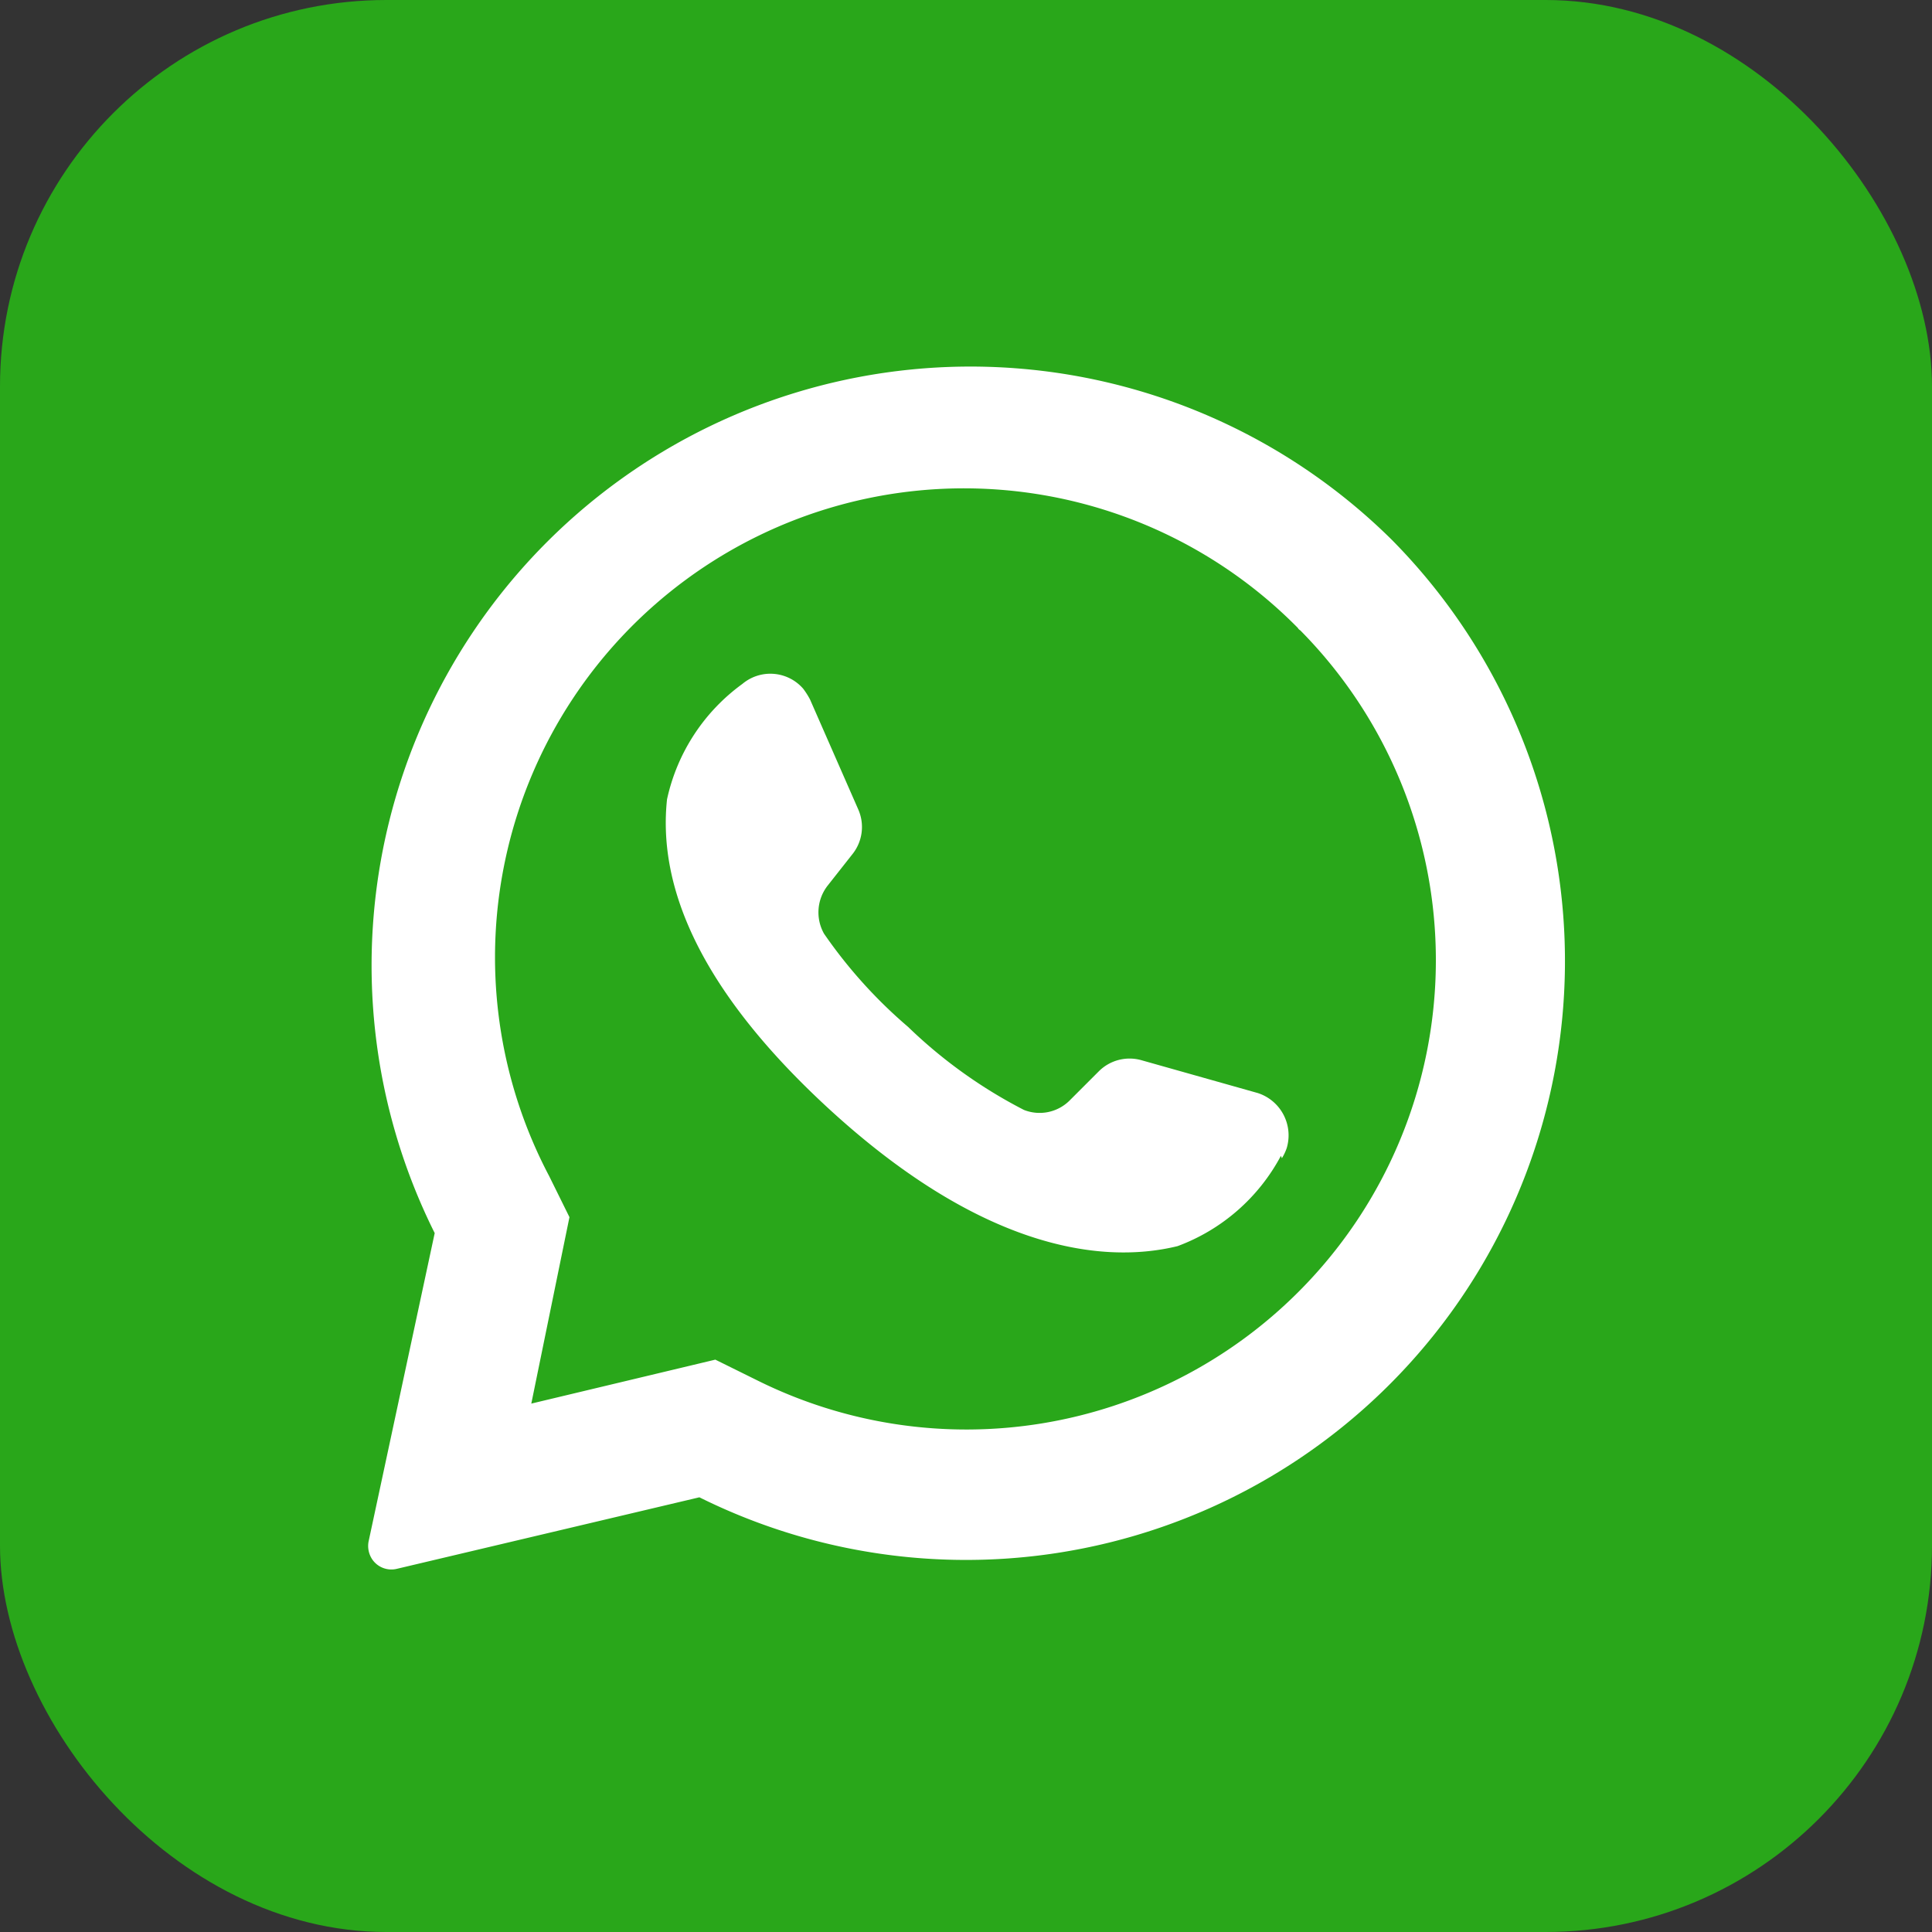
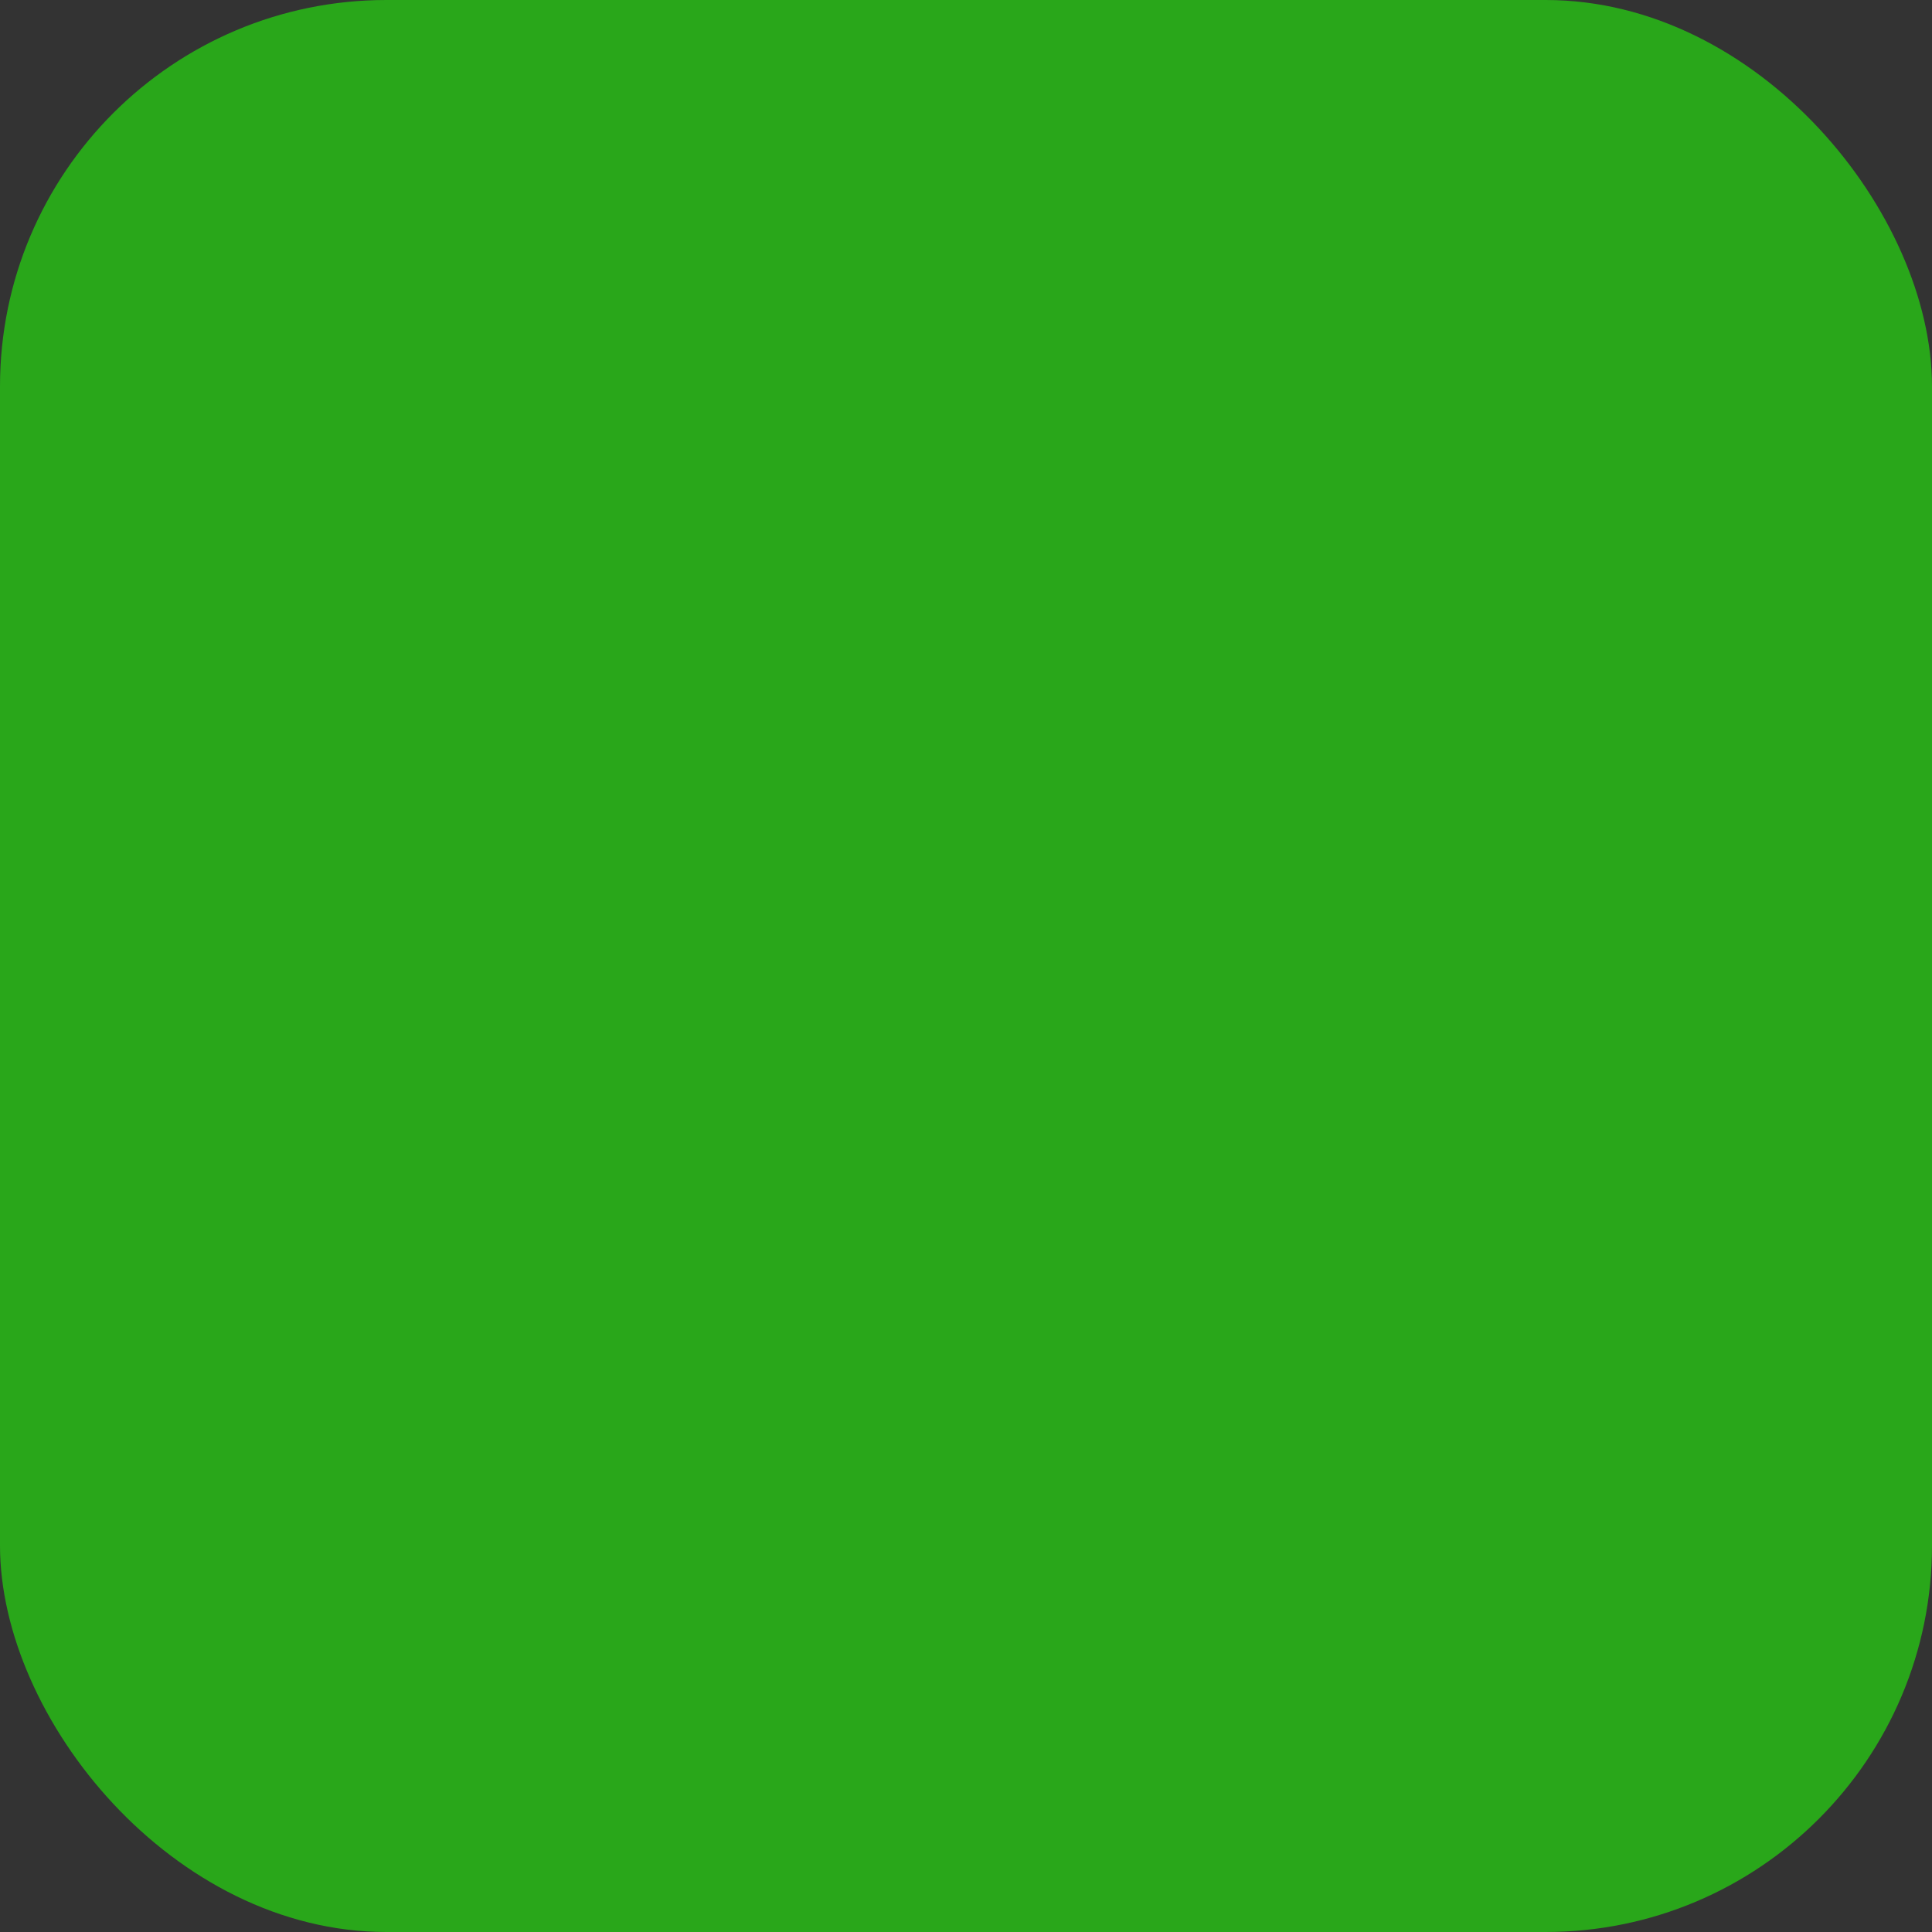
<svg xmlns="http://www.w3.org/2000/svg" id="Слой_1" data-name="Слой 1" viewBox="0 0 40 40">
  <rect x="0" y="0" width="40" height="40" fill="#333333" stroke="none" />
  <defs>
    <style>.cls-1{fill:#29a71a;}.cls-2{fill:#fff;}</style>
  </defs>
  <rect class="cls-1" width="40" height="40" rx="8" />
-   <path class="cls-2" d="M28.82,11.18A12.4,12.4,0,0,0,9,25.53L7.63,31.92a.5.5,0,0,0,.08.37.48.48,0,0,0,.51.19L14.48,31A12.4,12.4,0,0,0,28.82,11.18ZM26.87,26.76a9.72,9.72,0,0,1-11.19,1.82l-.87-.43L11,29.06v0l.79-3.86-.42-.85A9.71,9.71,0,0,1,26.87,13a.12.12,0,0,0,.05.05A9.71,9.71,0,0,1,26.87,26.76Z" />
-   <path class="cls-2" d="M26.52,23.93a4,4,0,0,1-2.14,1.87c-1.64.4-4.15,0-7.28-2.9l0,0c-2.75-2.55-3.47-4.67-3.29-6.35a4,4,0,0,1,1.56-2.39.9.9,0,0,1,1.26.1,1.64,1.64,0,0,1,.14.22l1,2.28a.9.9,0,0,1-.11.91l-.52.66a.9.9,0,0,0-.08,1,10,10,0,0,0,1.74,1.93,10.07,10.07,0,0,0,2.4,1.72.88.88,0,0,0,.95-.2l.6-.6a.9.9,0,0,1,.88-.23l2.41.68a.92.92,0,0,1,.6,1.14,1,1,0,0,1-.1.21Z" />
</svg>